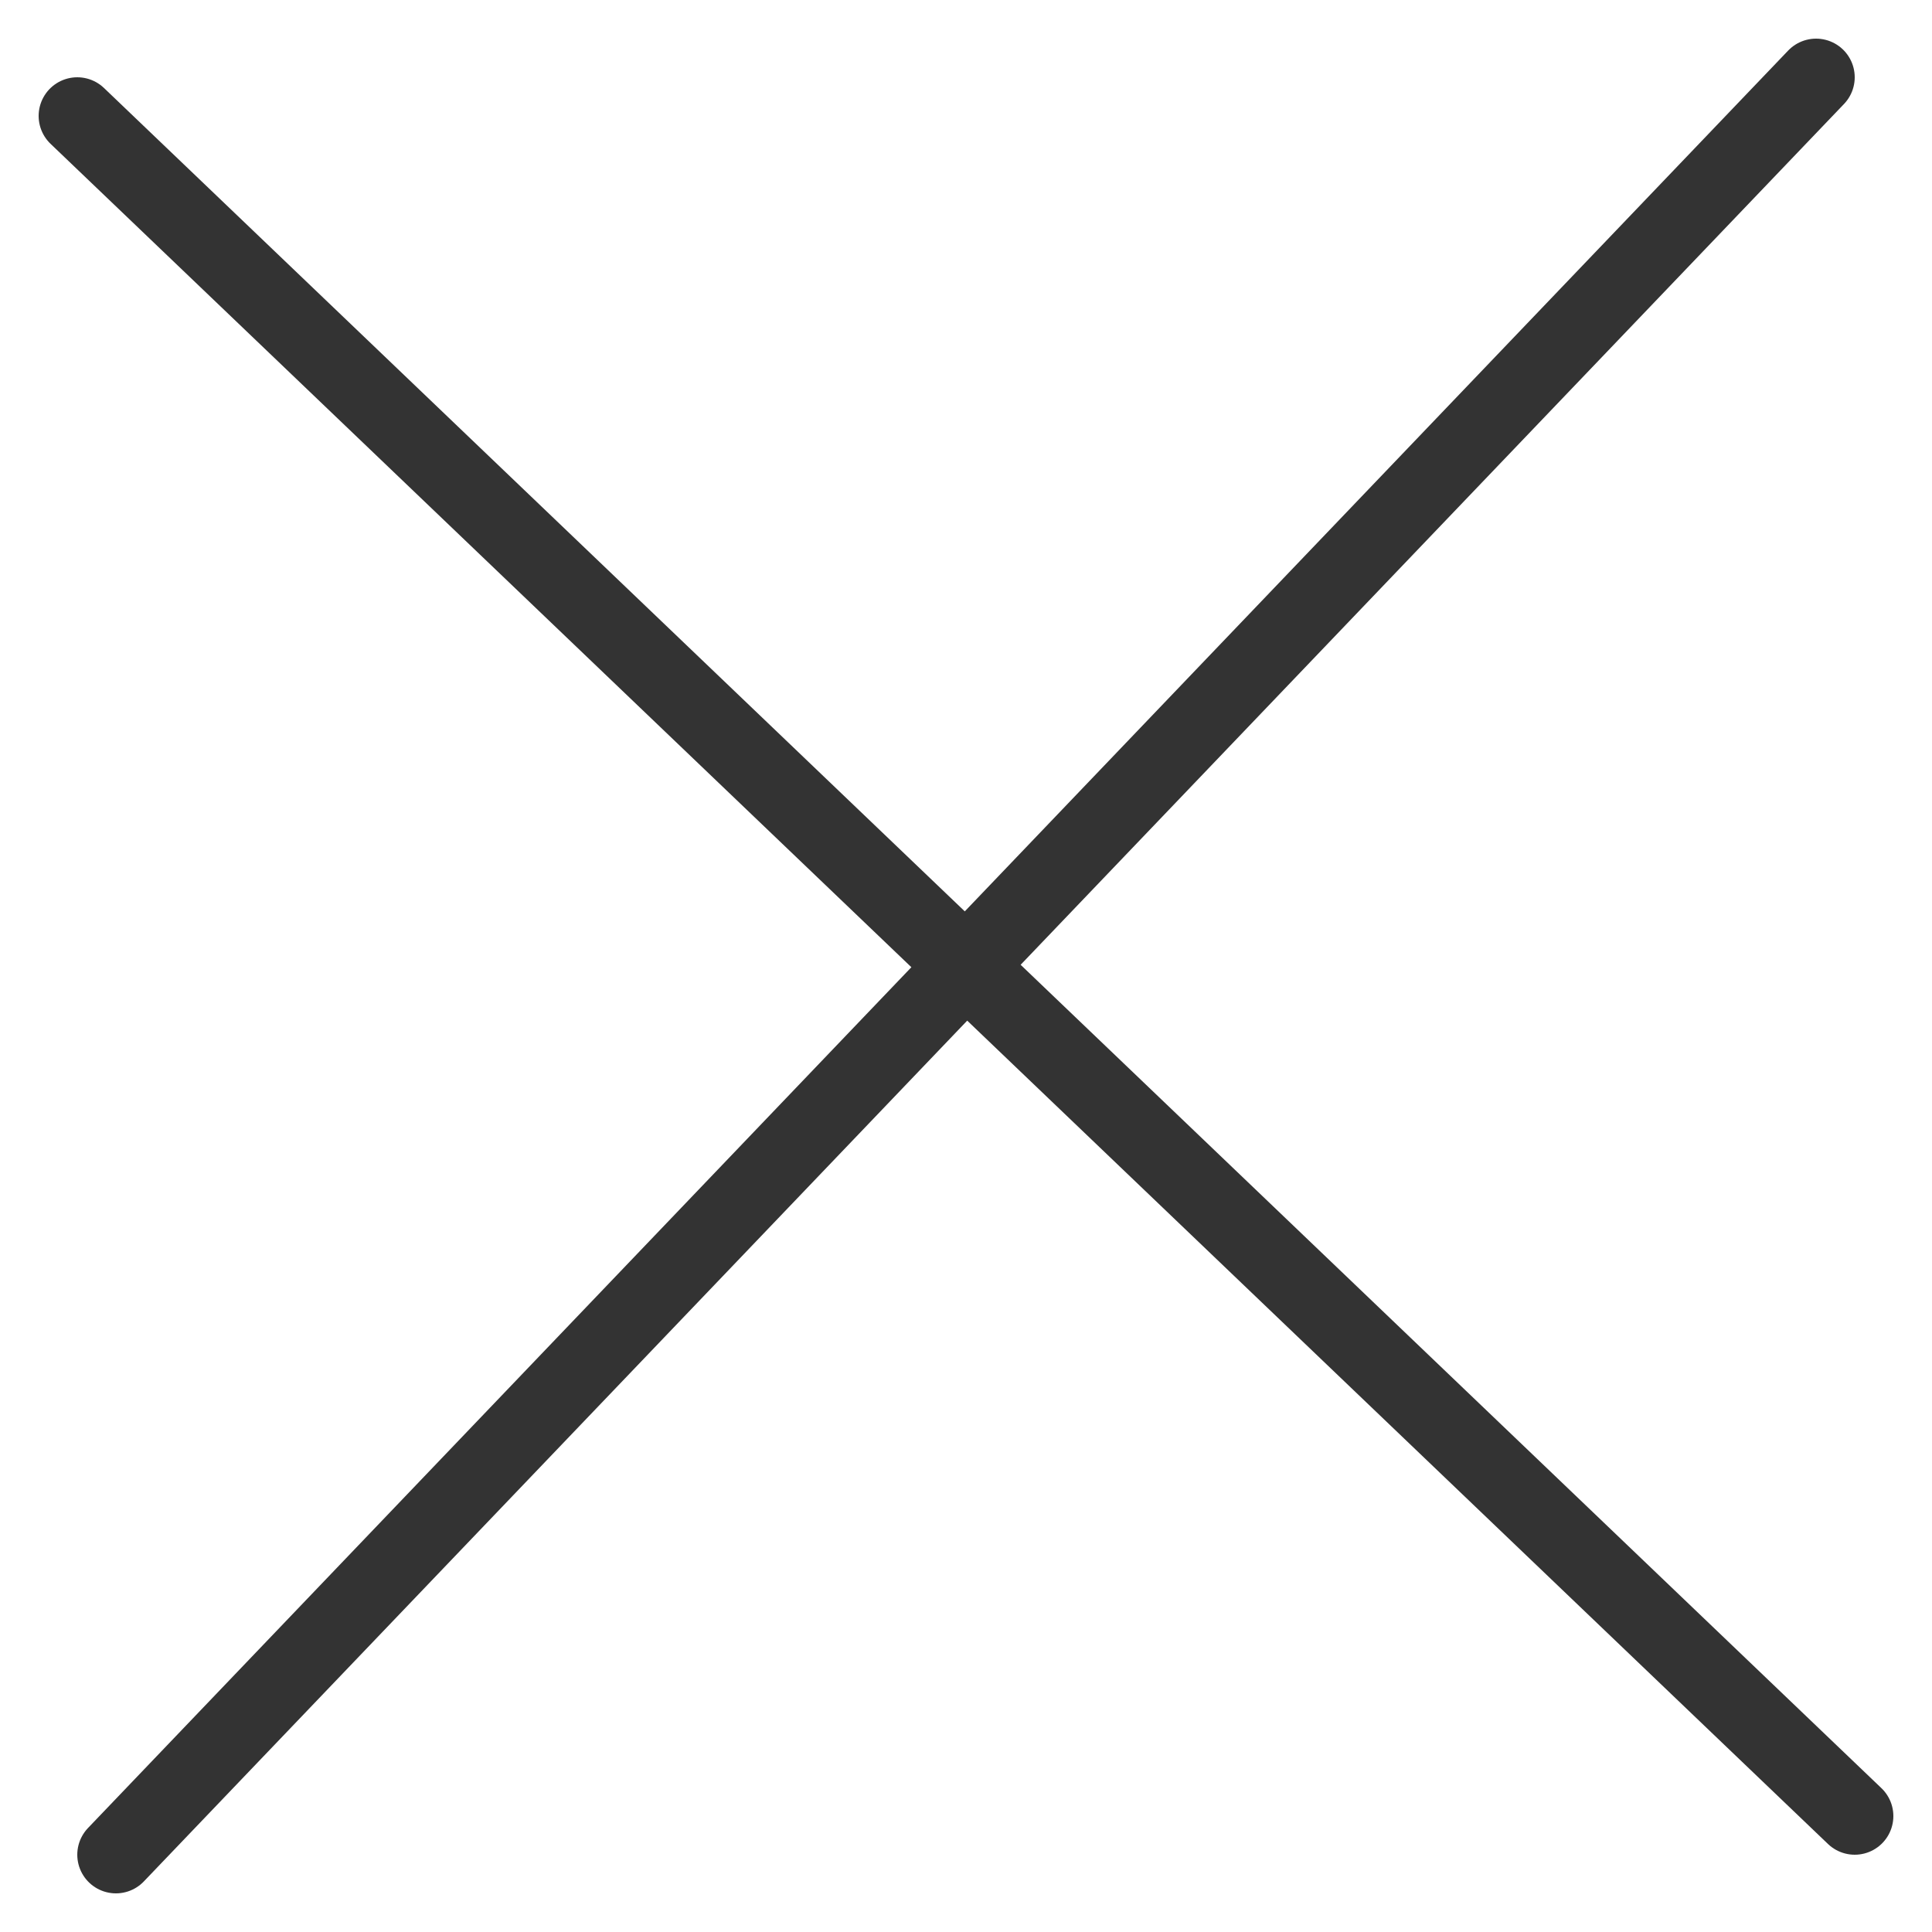
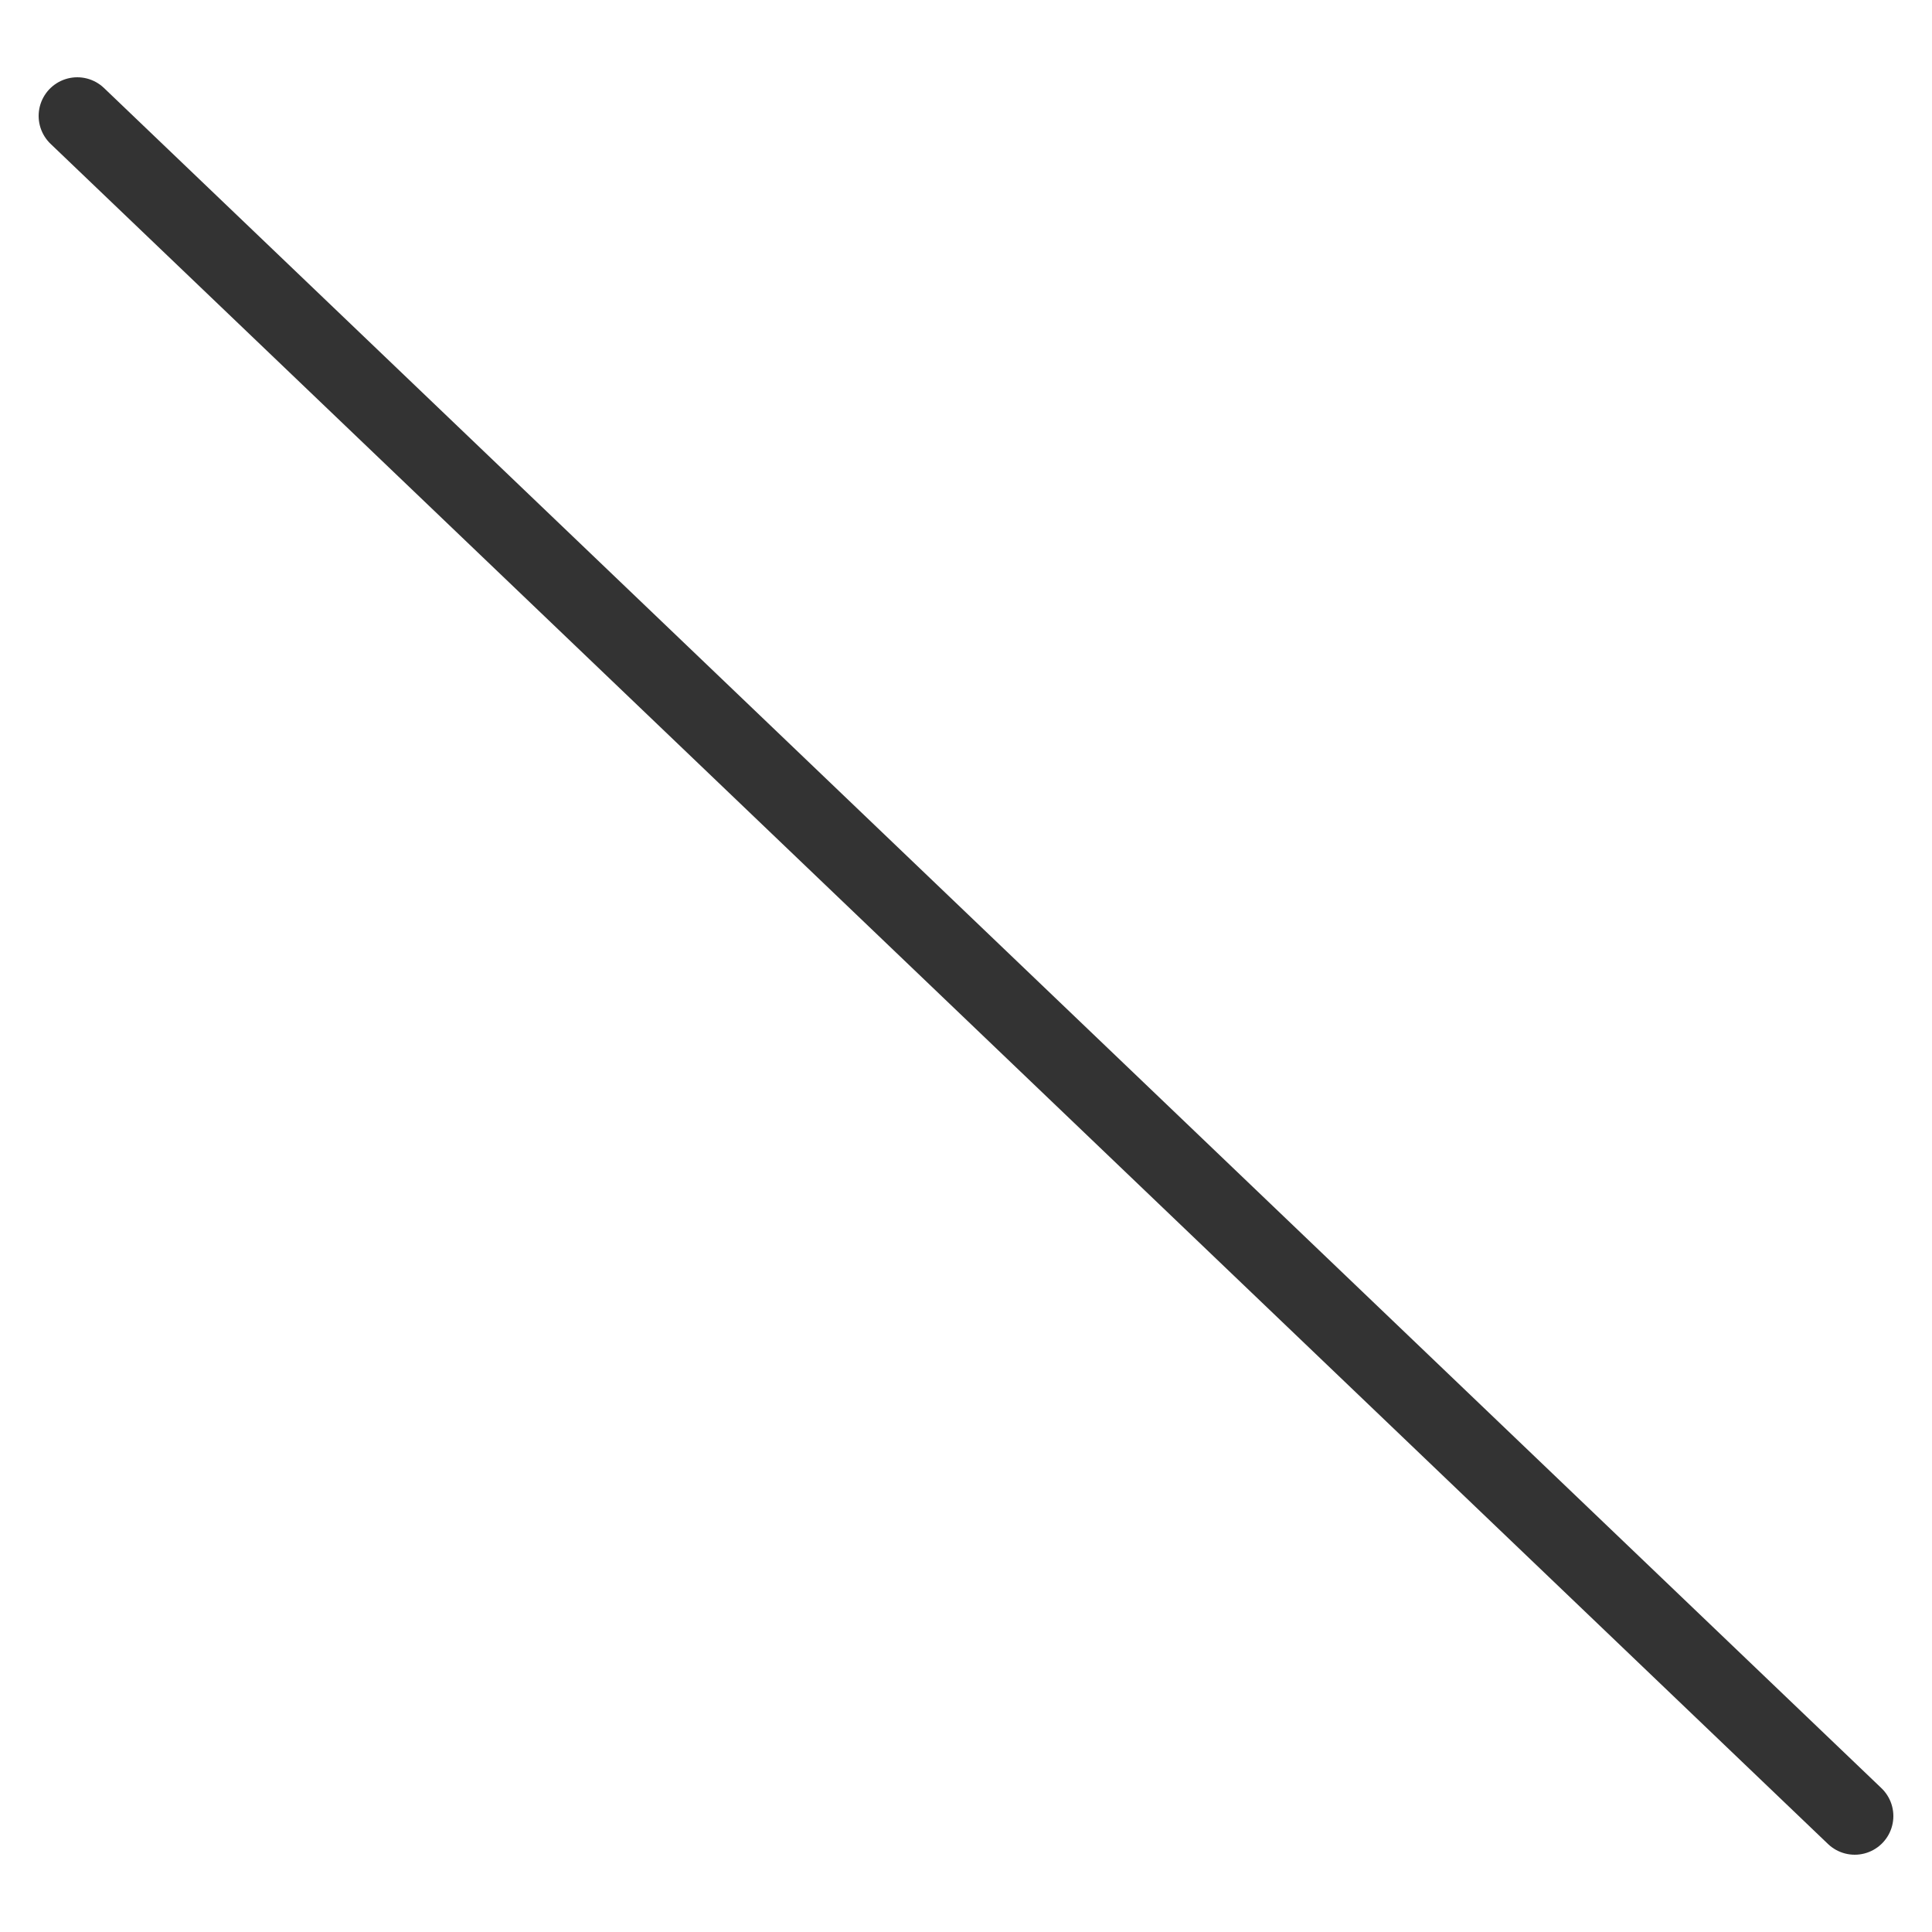
<svg xmlns="http://www.w3.org/2000/svg" width="25" height="25" viewBox="0 0 25 25" fill="none">
  <path d="M1 1.5L24 23.5" stroke="#333333" stroke-linecap="round" />
-   <path d="M23.5 1L1.5 24" stroke="#333333" stroke-linecap="round" />
</svg>